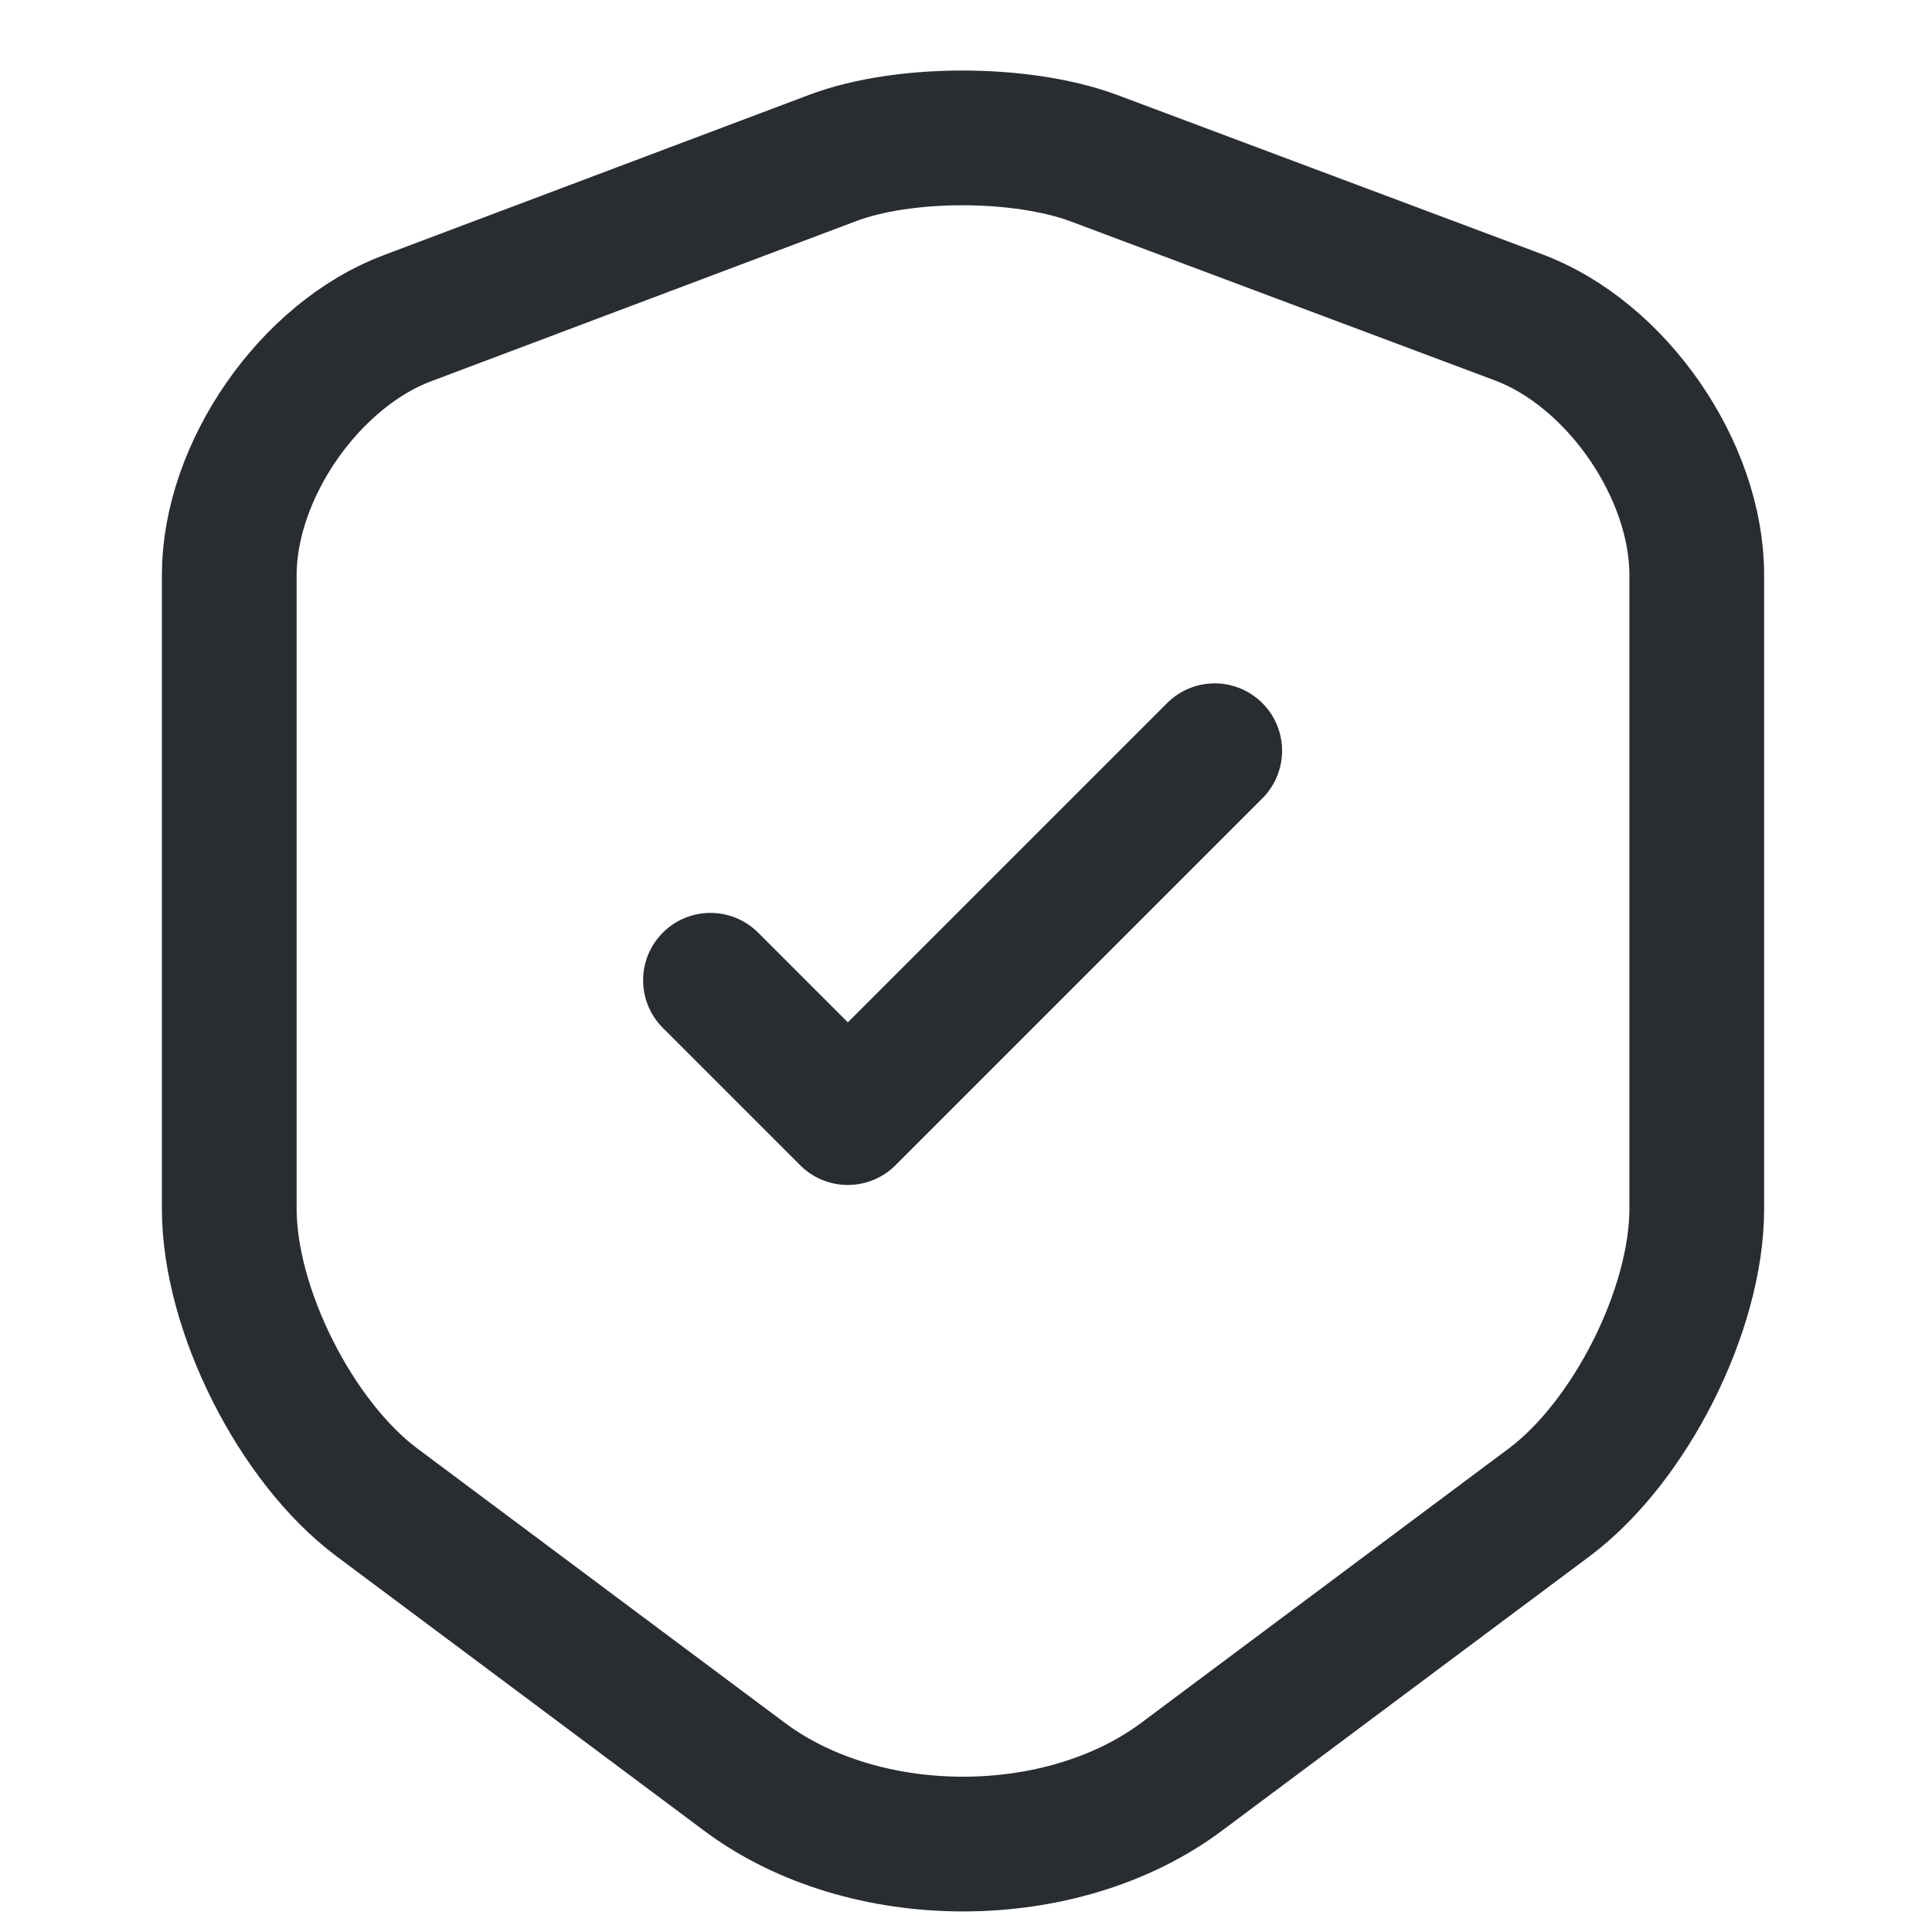
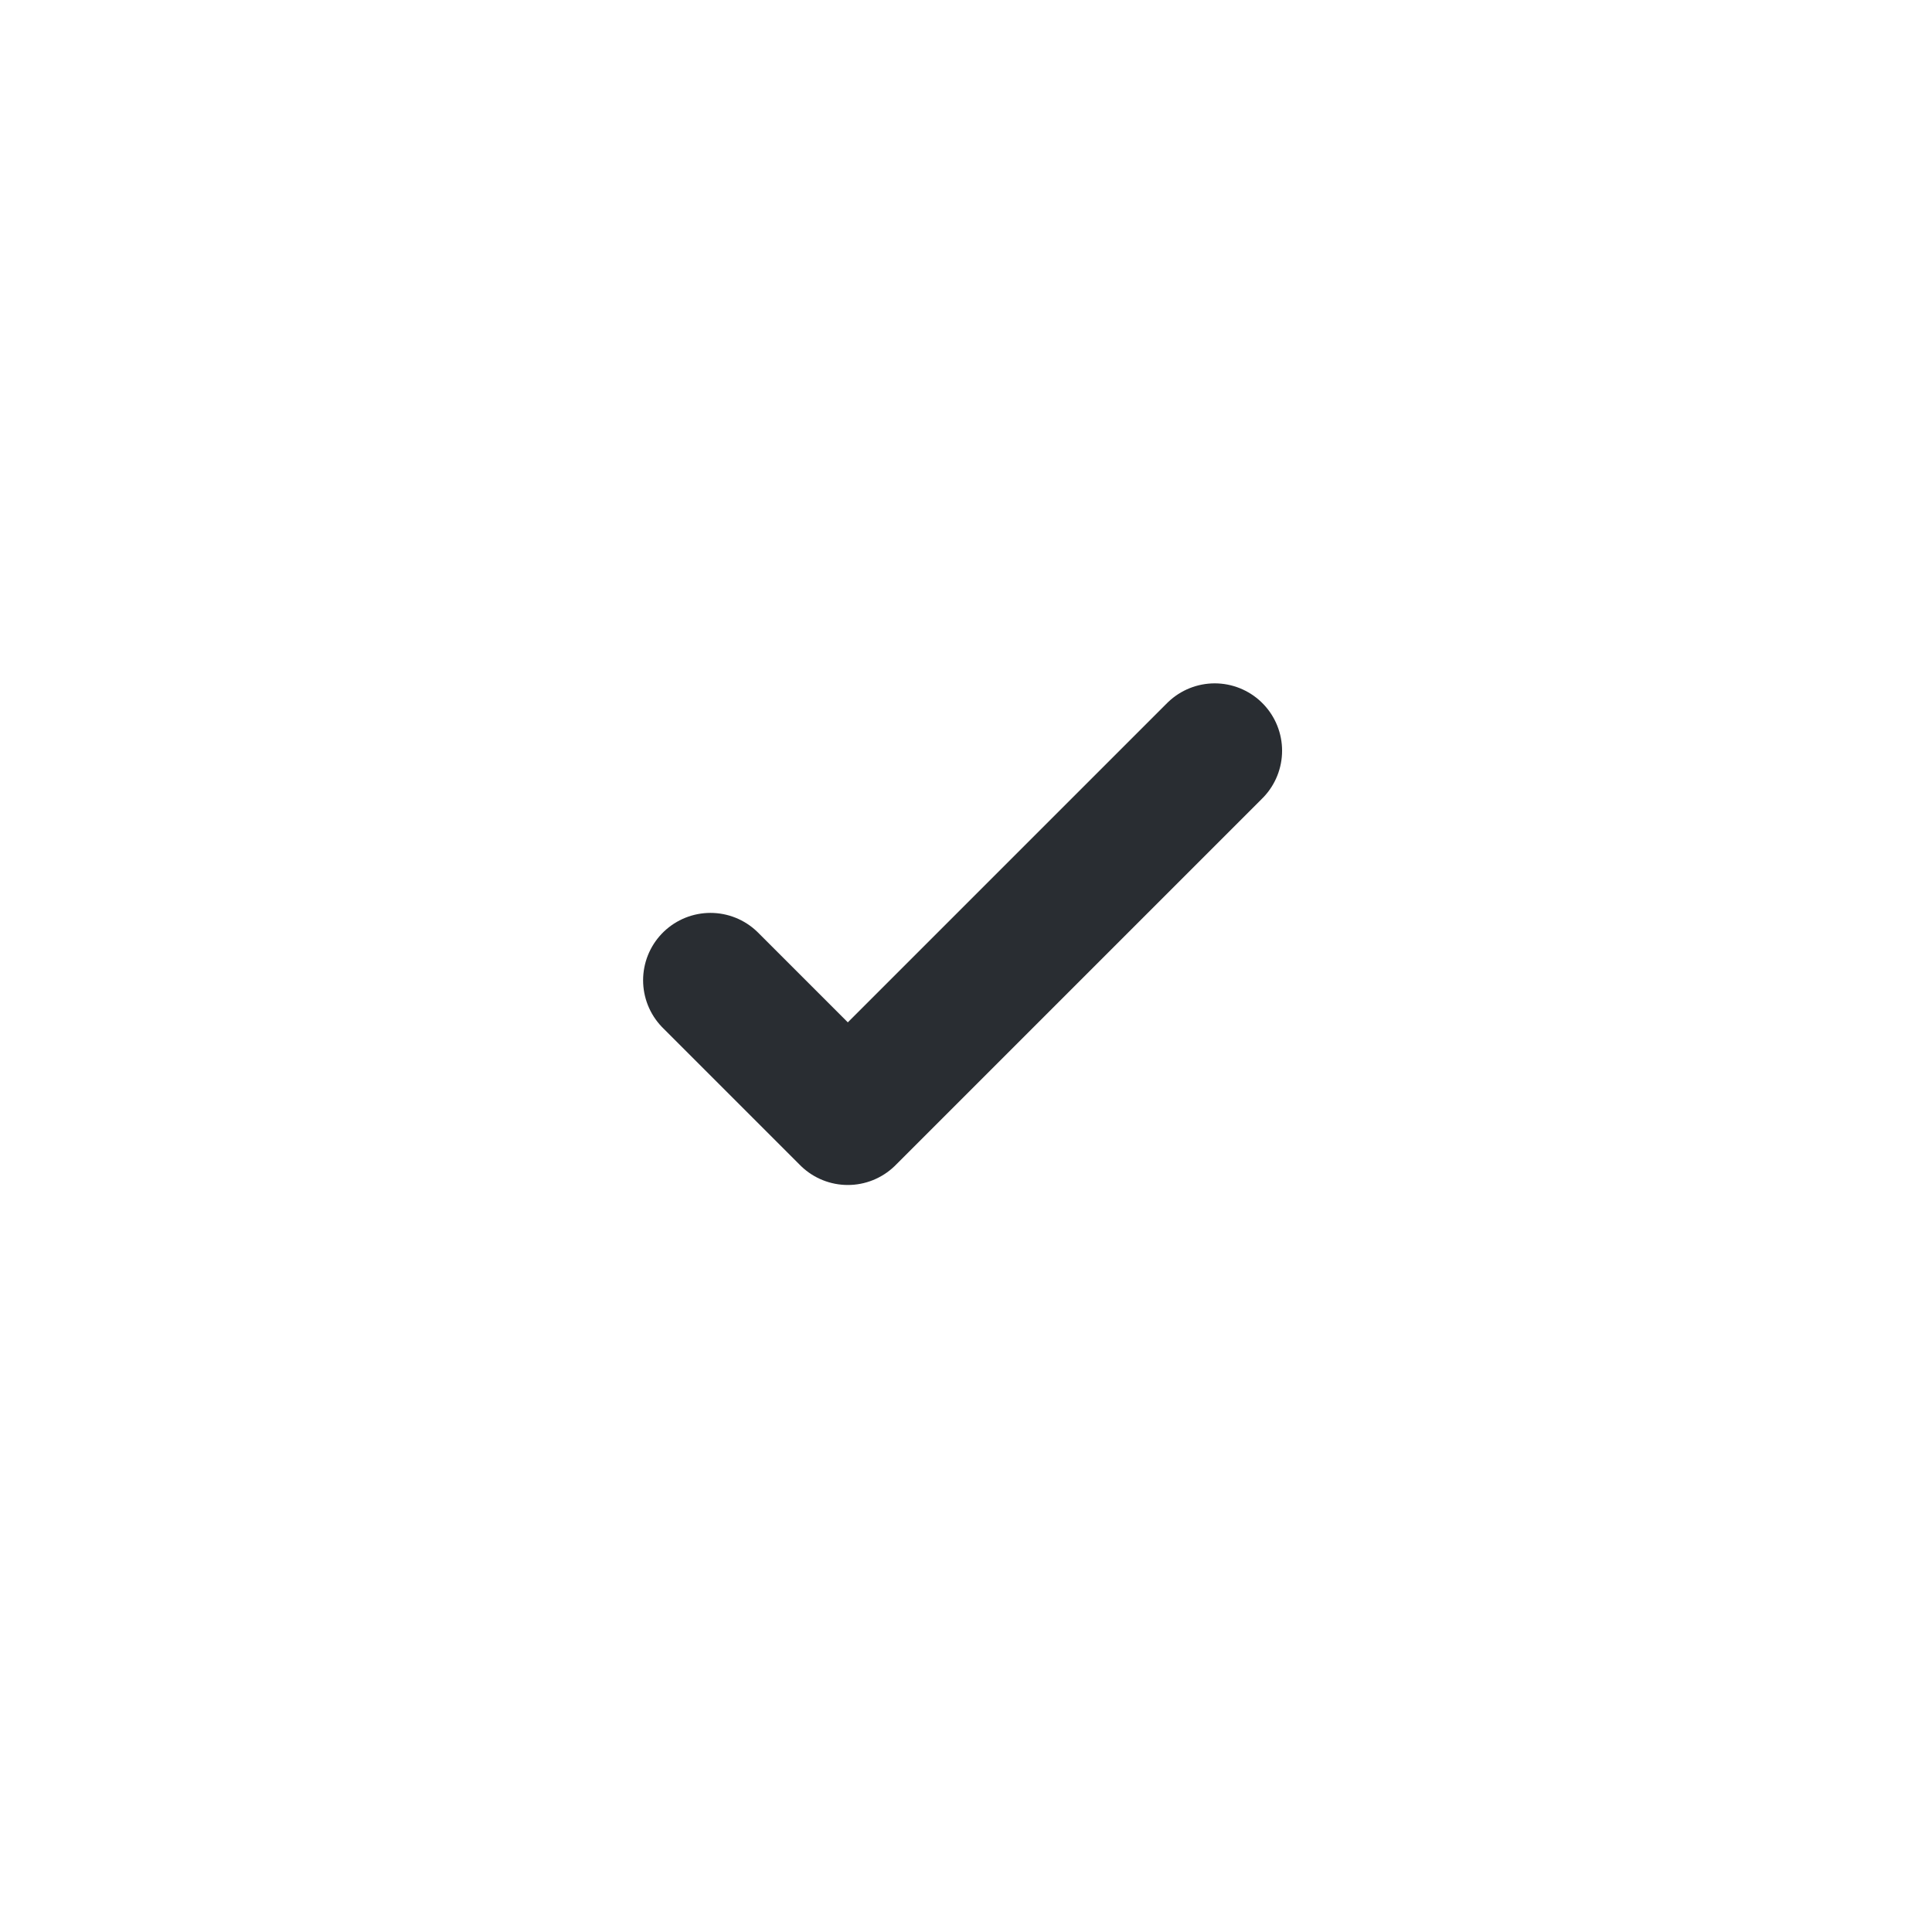
<svg xmlns="http://www.w3.org/2000/svg" width="42" height="42" viewBox="0 0 42 42" fill="none">
-   <path d="M18.116 3.429L8.861 6.916C6.728 7.714 4.984 10.236 4.984 12.499V26.28C4.984 28.469 6.431 31.343 8.193 32.66L16.169 38.614C18.784 40.58 23.087 40.58 25.702 38.614L33.678 32.66C35.44 31.343 36.886 28.469 36.886 26.28V12.499C36.886 10.218 35.143 7.695 33.01 6.898L23.755 3.429C22.178 2.854 19.655 2.854 18.116 3.429Z" stroke="#292D32" stroke-width="2.929" stroke-linecap="round" stroke-linejoin="round" />
  <path d="M15.445 21.31L18.431 24.296L26.407 16.32" stroke="#292D32" stroke-width="2.929" stroke-linecap="round" stroke-linejoin="round" />
</svg>